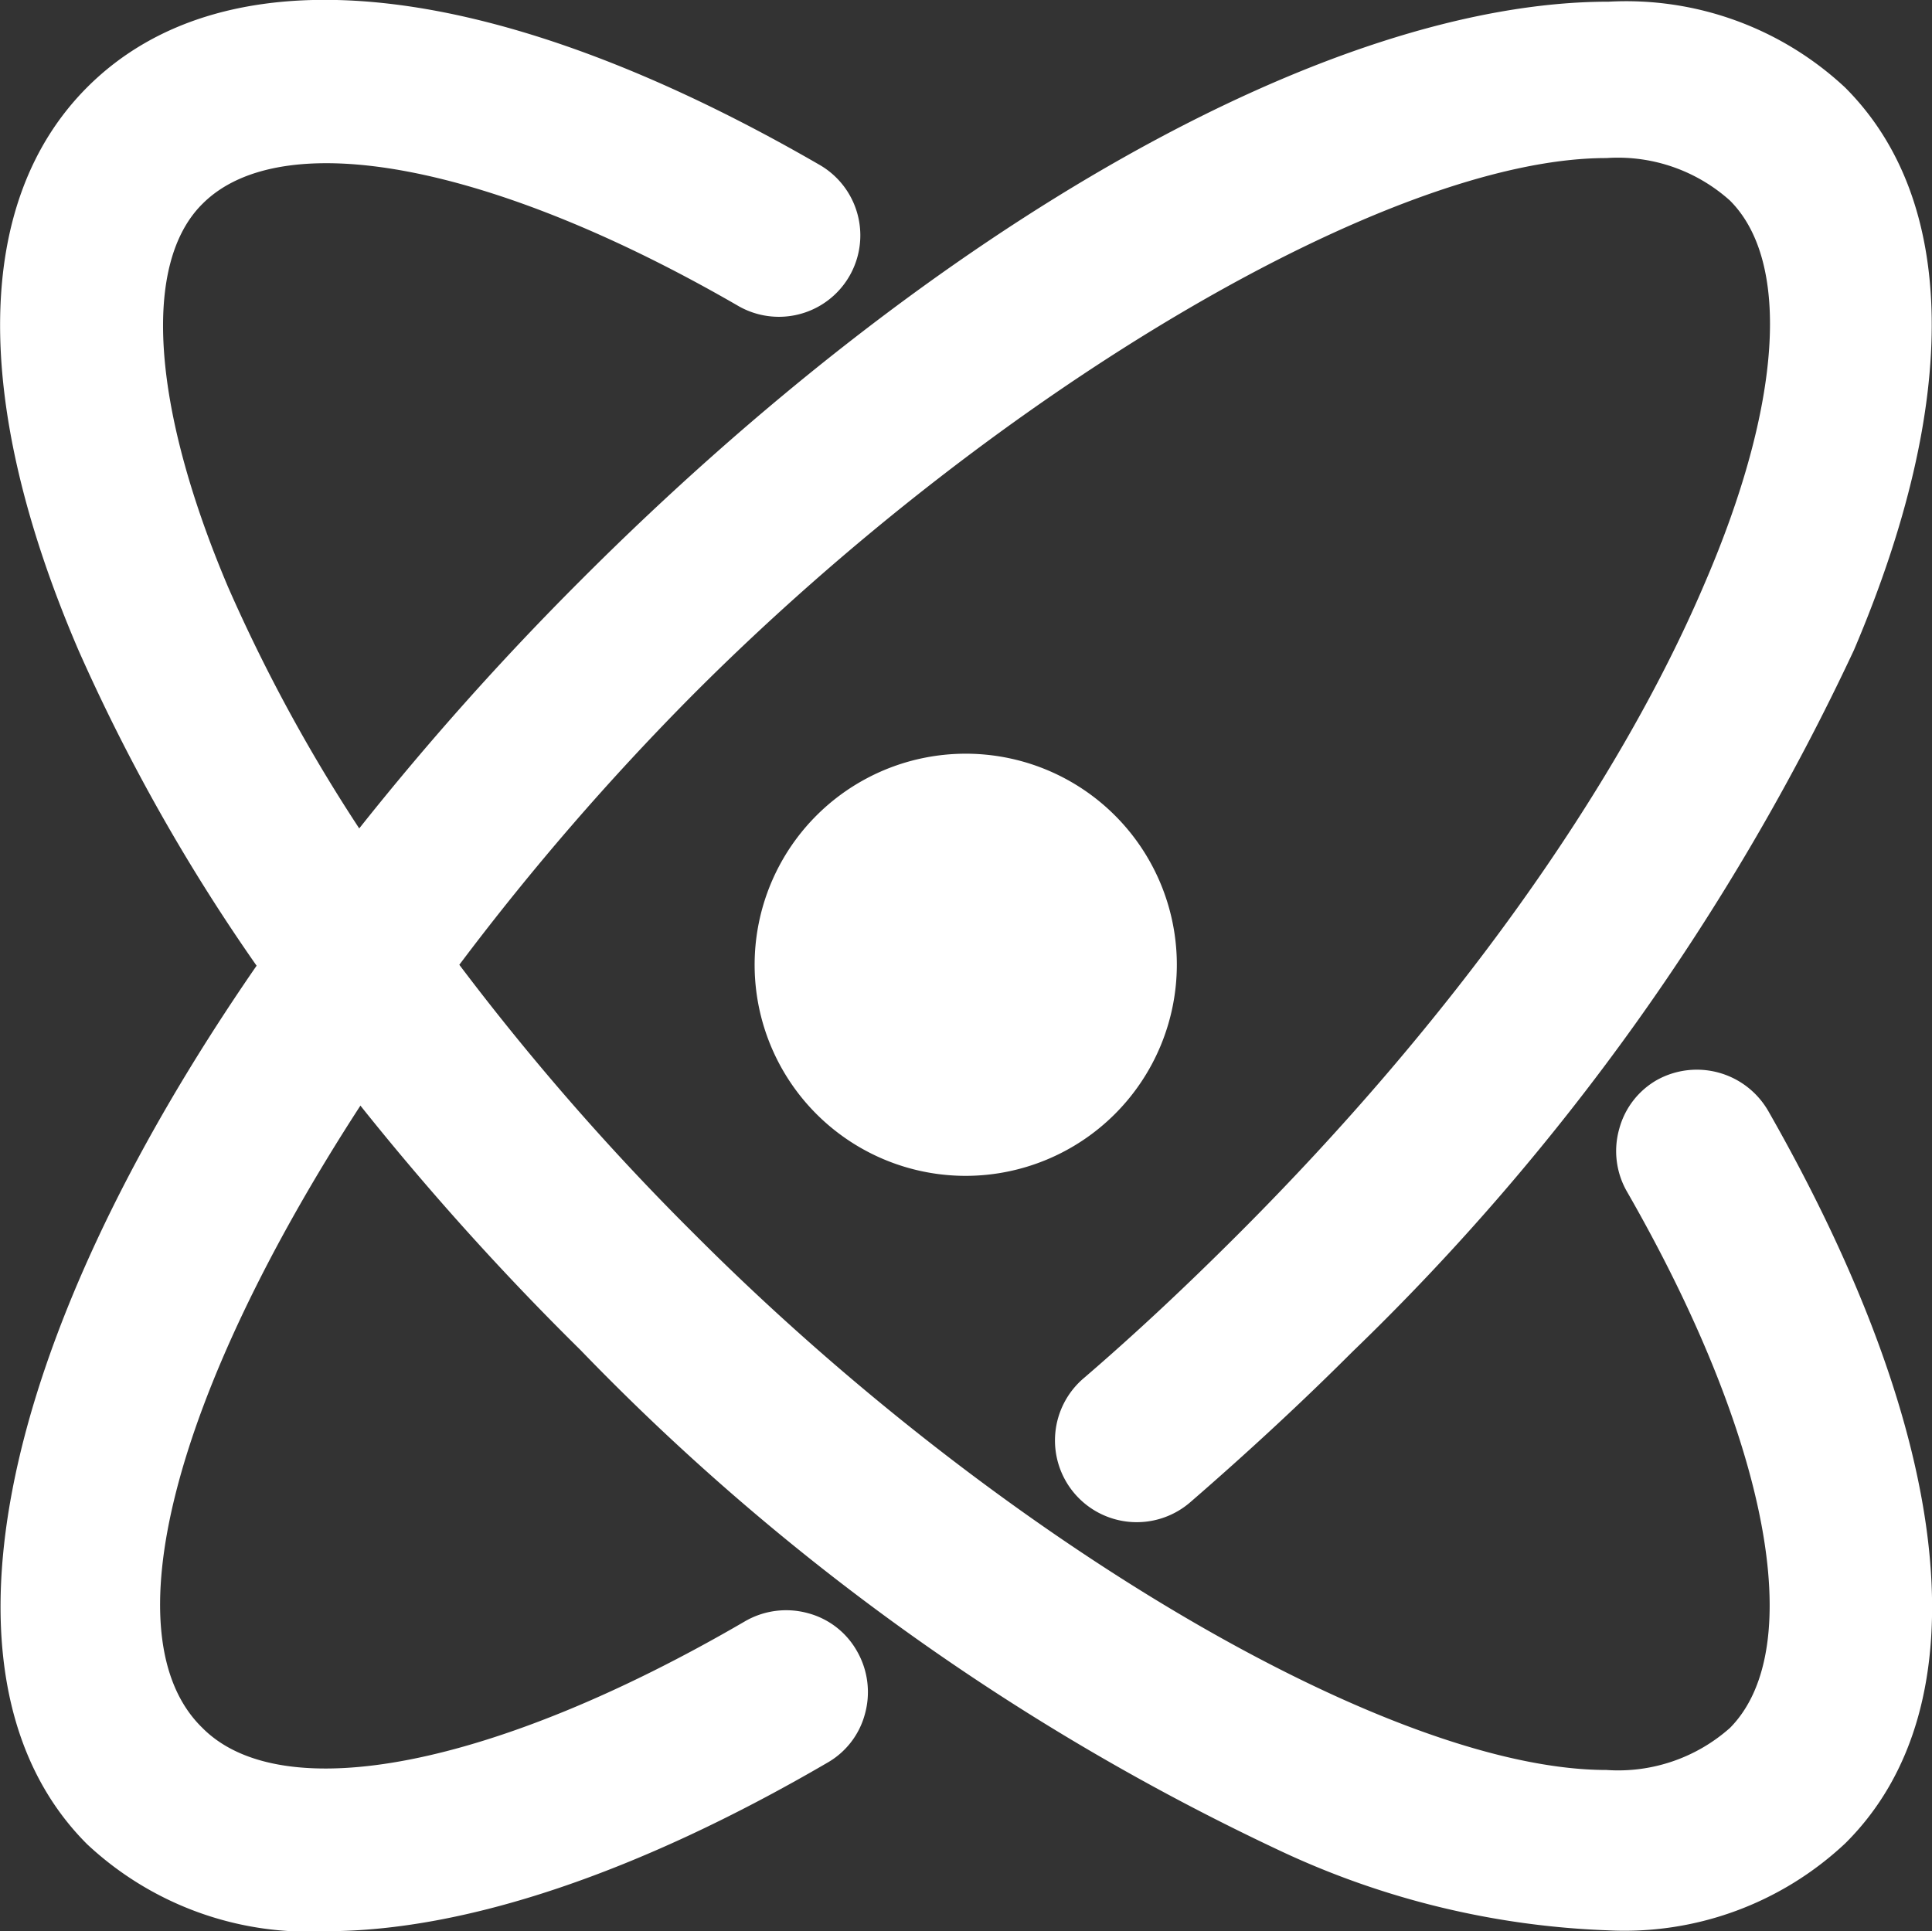
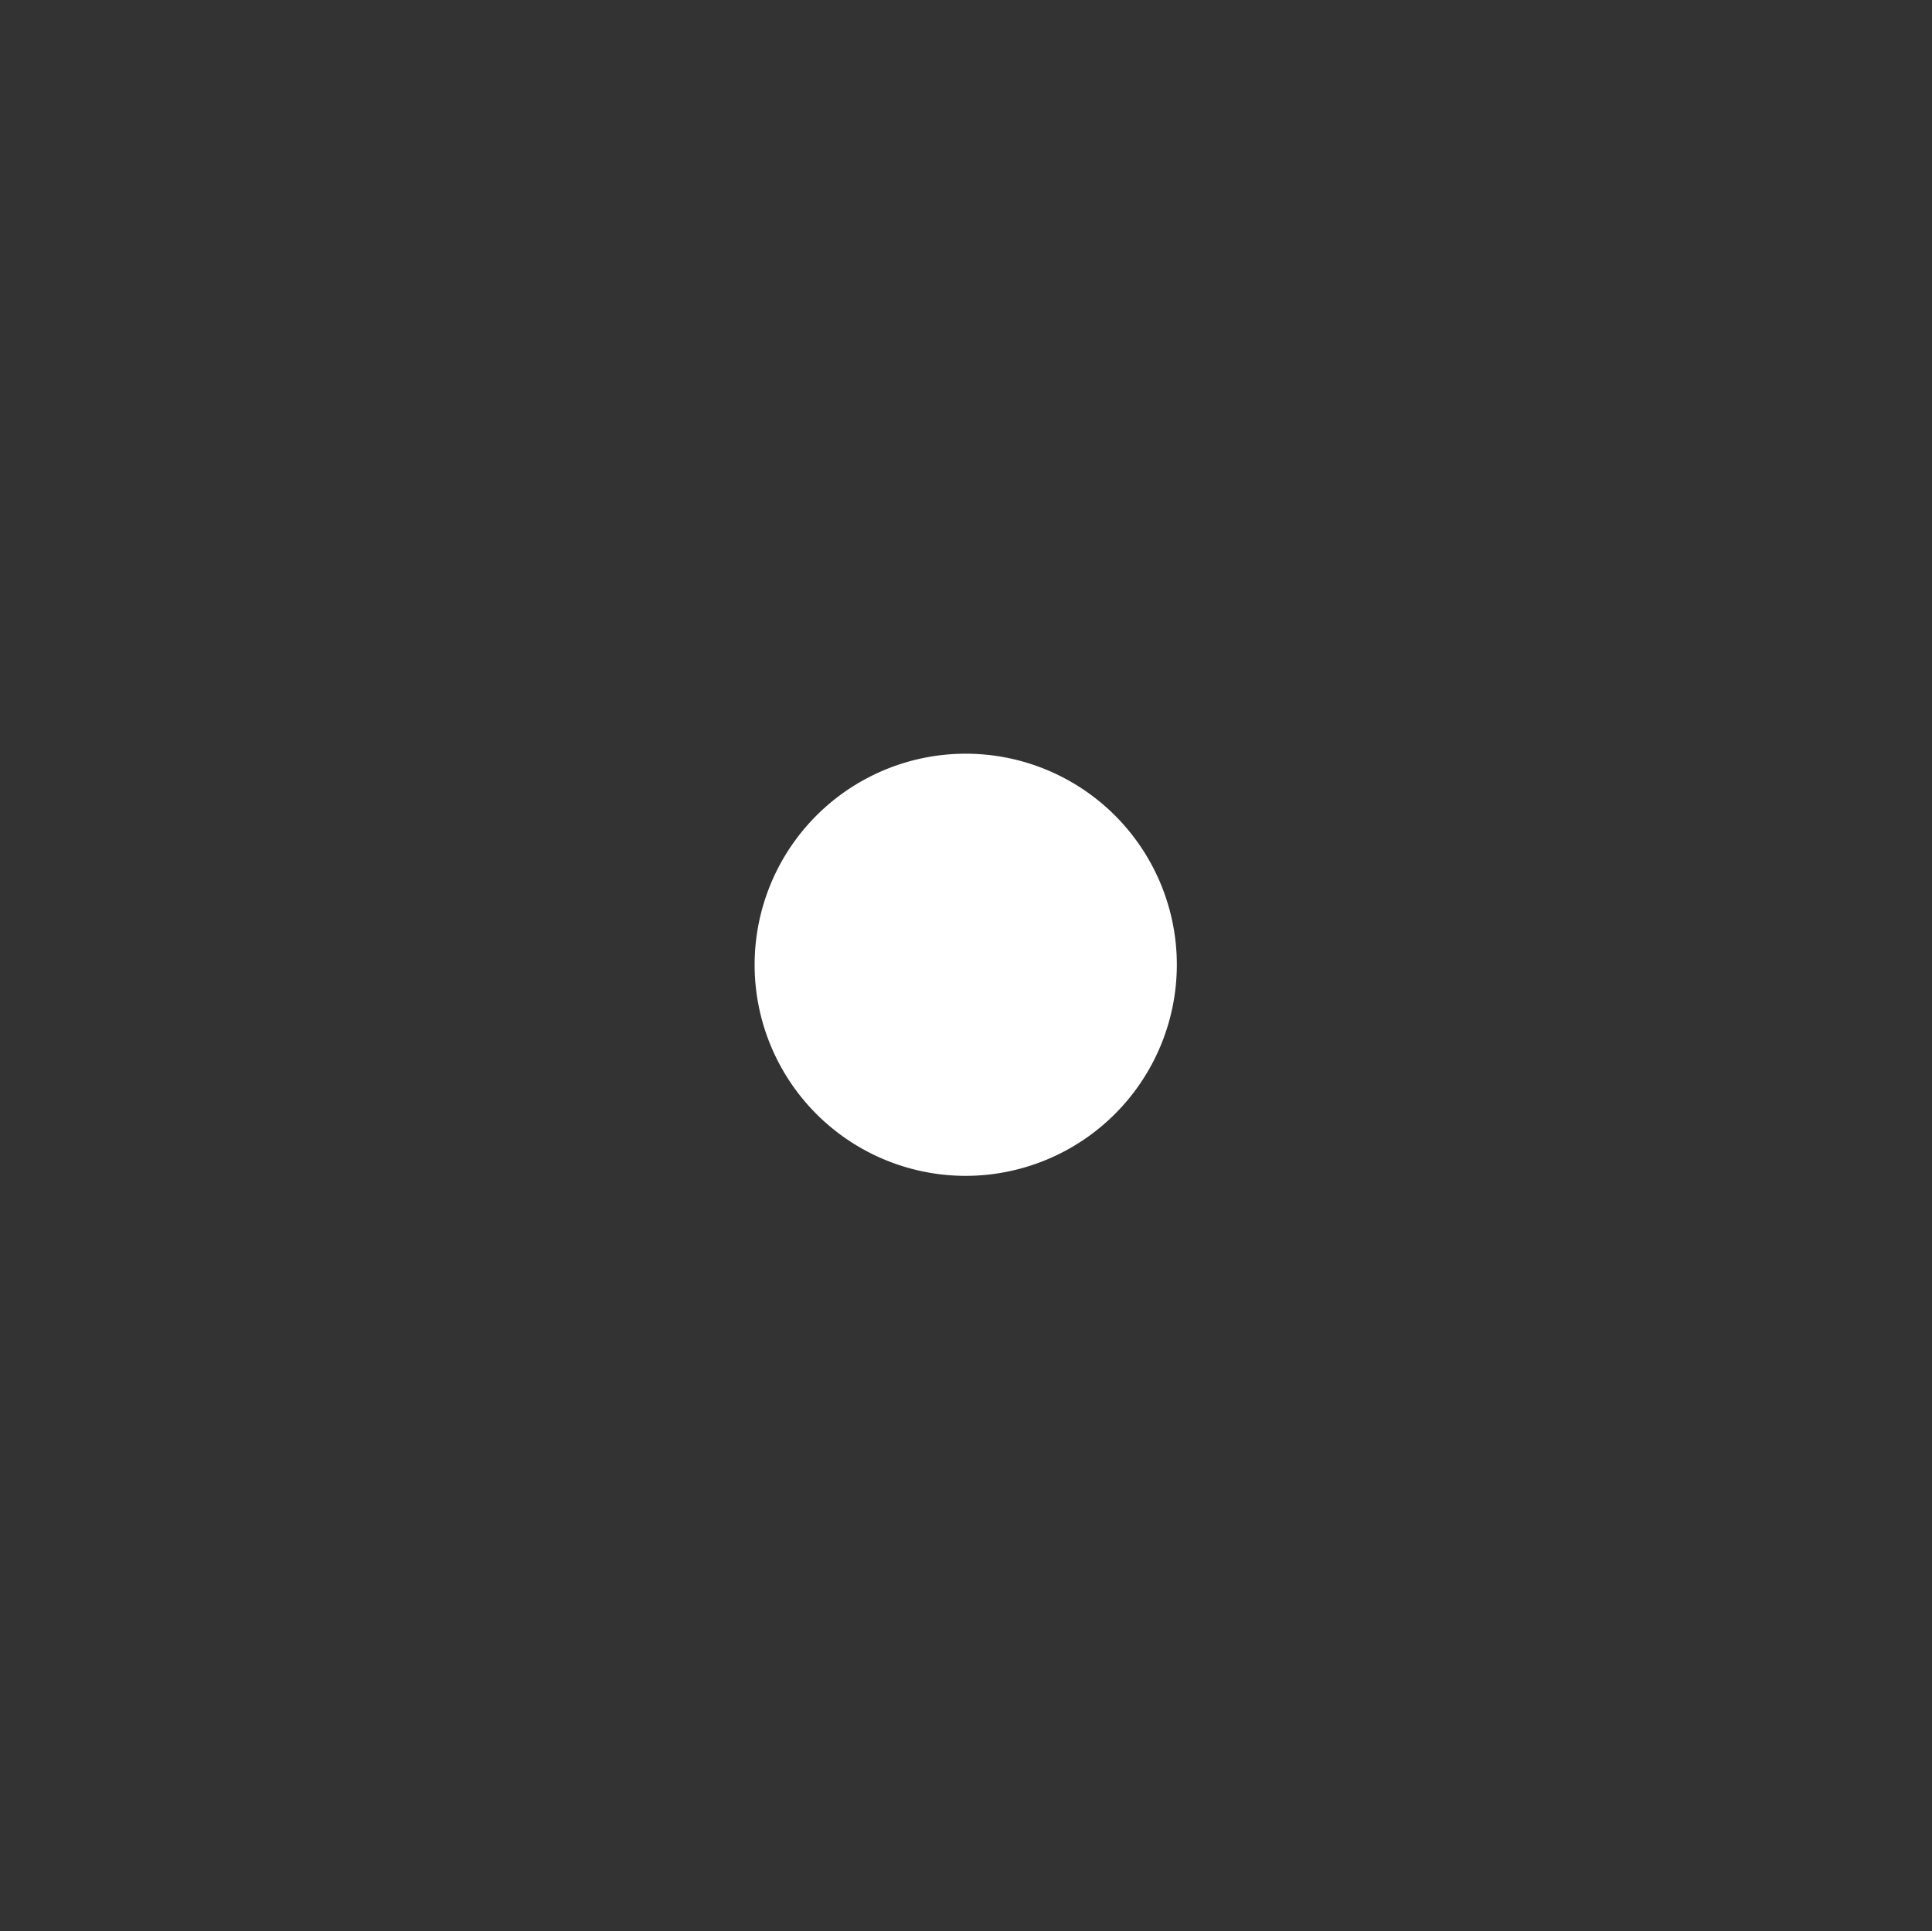
<svg xmlns="http://www.w3.org/2000/svg" id="组_131" data-name="组 131" width="43.618" height="43.608" viewBox="0 0 43.618 43.608">
  <rect x="0" y="0" width="43.618" height="43.608" fill="#333333" stroke="none" />
  <path id="路径_1875" data-name="路径 1875" d="M424.764,439.966A4.766,4.766,0,1,0,420,444.732,4.771,4.771,0,0,0,424.764,439.966Z" transform="translate(-398.195 -418.182)" fill="#fff" />
-   <path id="路径_1876" data-name="路径 1876" d="M85.45,90.988a1.86,1.86,0,0,0-2.5-.7,1.808,1.808,0,0,0-.861,1.109,1.836,1.836,0,0,0,.165,1.4c3.2,5.566,4.112,10.327,2.336,12.125a3.8,3.8,0,0,1-2.789.951h0c-4.865,0-13.71-5.2-20.579-12.087a56.83,56.83,0,0,1-5.32-6.094,58.763,58.763,0,0,1,5.32-6.144C68.1,74.666,76.942,69.477,81.791,69.477H81.8a3.786,3.786,0,0,1,2.789.96c1.383,1.383,1.168,4.613-.573,8.647-1.989,4.674-5.733,9.9-10.539,14.7-1.2,1.2-2.336,2.26-3.461,3.228a1.846,1.846,0,1,0,2.4,2.805c1.288-1.116,2.515-2.253,3.641-3.379A53.588,53.588,0,0,0,87.387,80.588c2.409-5.655,2.34-10.169-.2-12.705a7.241,7.241,0,0,0-5.335-1.937H81.85c-6.276,0-15.173,5.014-23.216,13.073a65.626,65.626,0,0,0-4.992,5.594,36.958,36.958,0,0,1-2.963-5.455c-1.725-4.07-1.942-7.3-.573-8.65,1.8-1.8,6.552-.9,12.106,2.315a1.837,1.837,0,0,0,1.81-3.2c-7.357-4.252-13.378-4.889-16.52-1.746-2.553,2.555-2.624,7.066-.2,12.708a42.338,42.338,0,0,0,4.023,7.128c-5.969,8.645-7.442,16.223-3.827,19.835a7.321,7.321,0,0,0,5.4,1.965c3.131,0,7.045-1.317,11.306-3.8a1.8,1.8,0,0,0,.854-1.1,1.854,1.854,0,0,0-.179-1.425,1.8,1.8,0,0,0-1.1-.854,1.854,1.854,0,0,0-1.435.186c-5.634,3.282-10.438,4.228-12.245,2.4-2.086-2.029-.68-7.5,3.57-14.048a62.555,62.555,0,0,0,4.969,5.519,53.61,53.61,0,0,0,15.85,11.332,18.991,18.991,0,0,0,7.335,1.77,7.281,7.281,0,0,0,5.37-1.965c3.124-3.1,2.489-9.124-1.741-16.537Z" transform="translate(-45.532 -65.908)" fill="#fff" />
</svg>